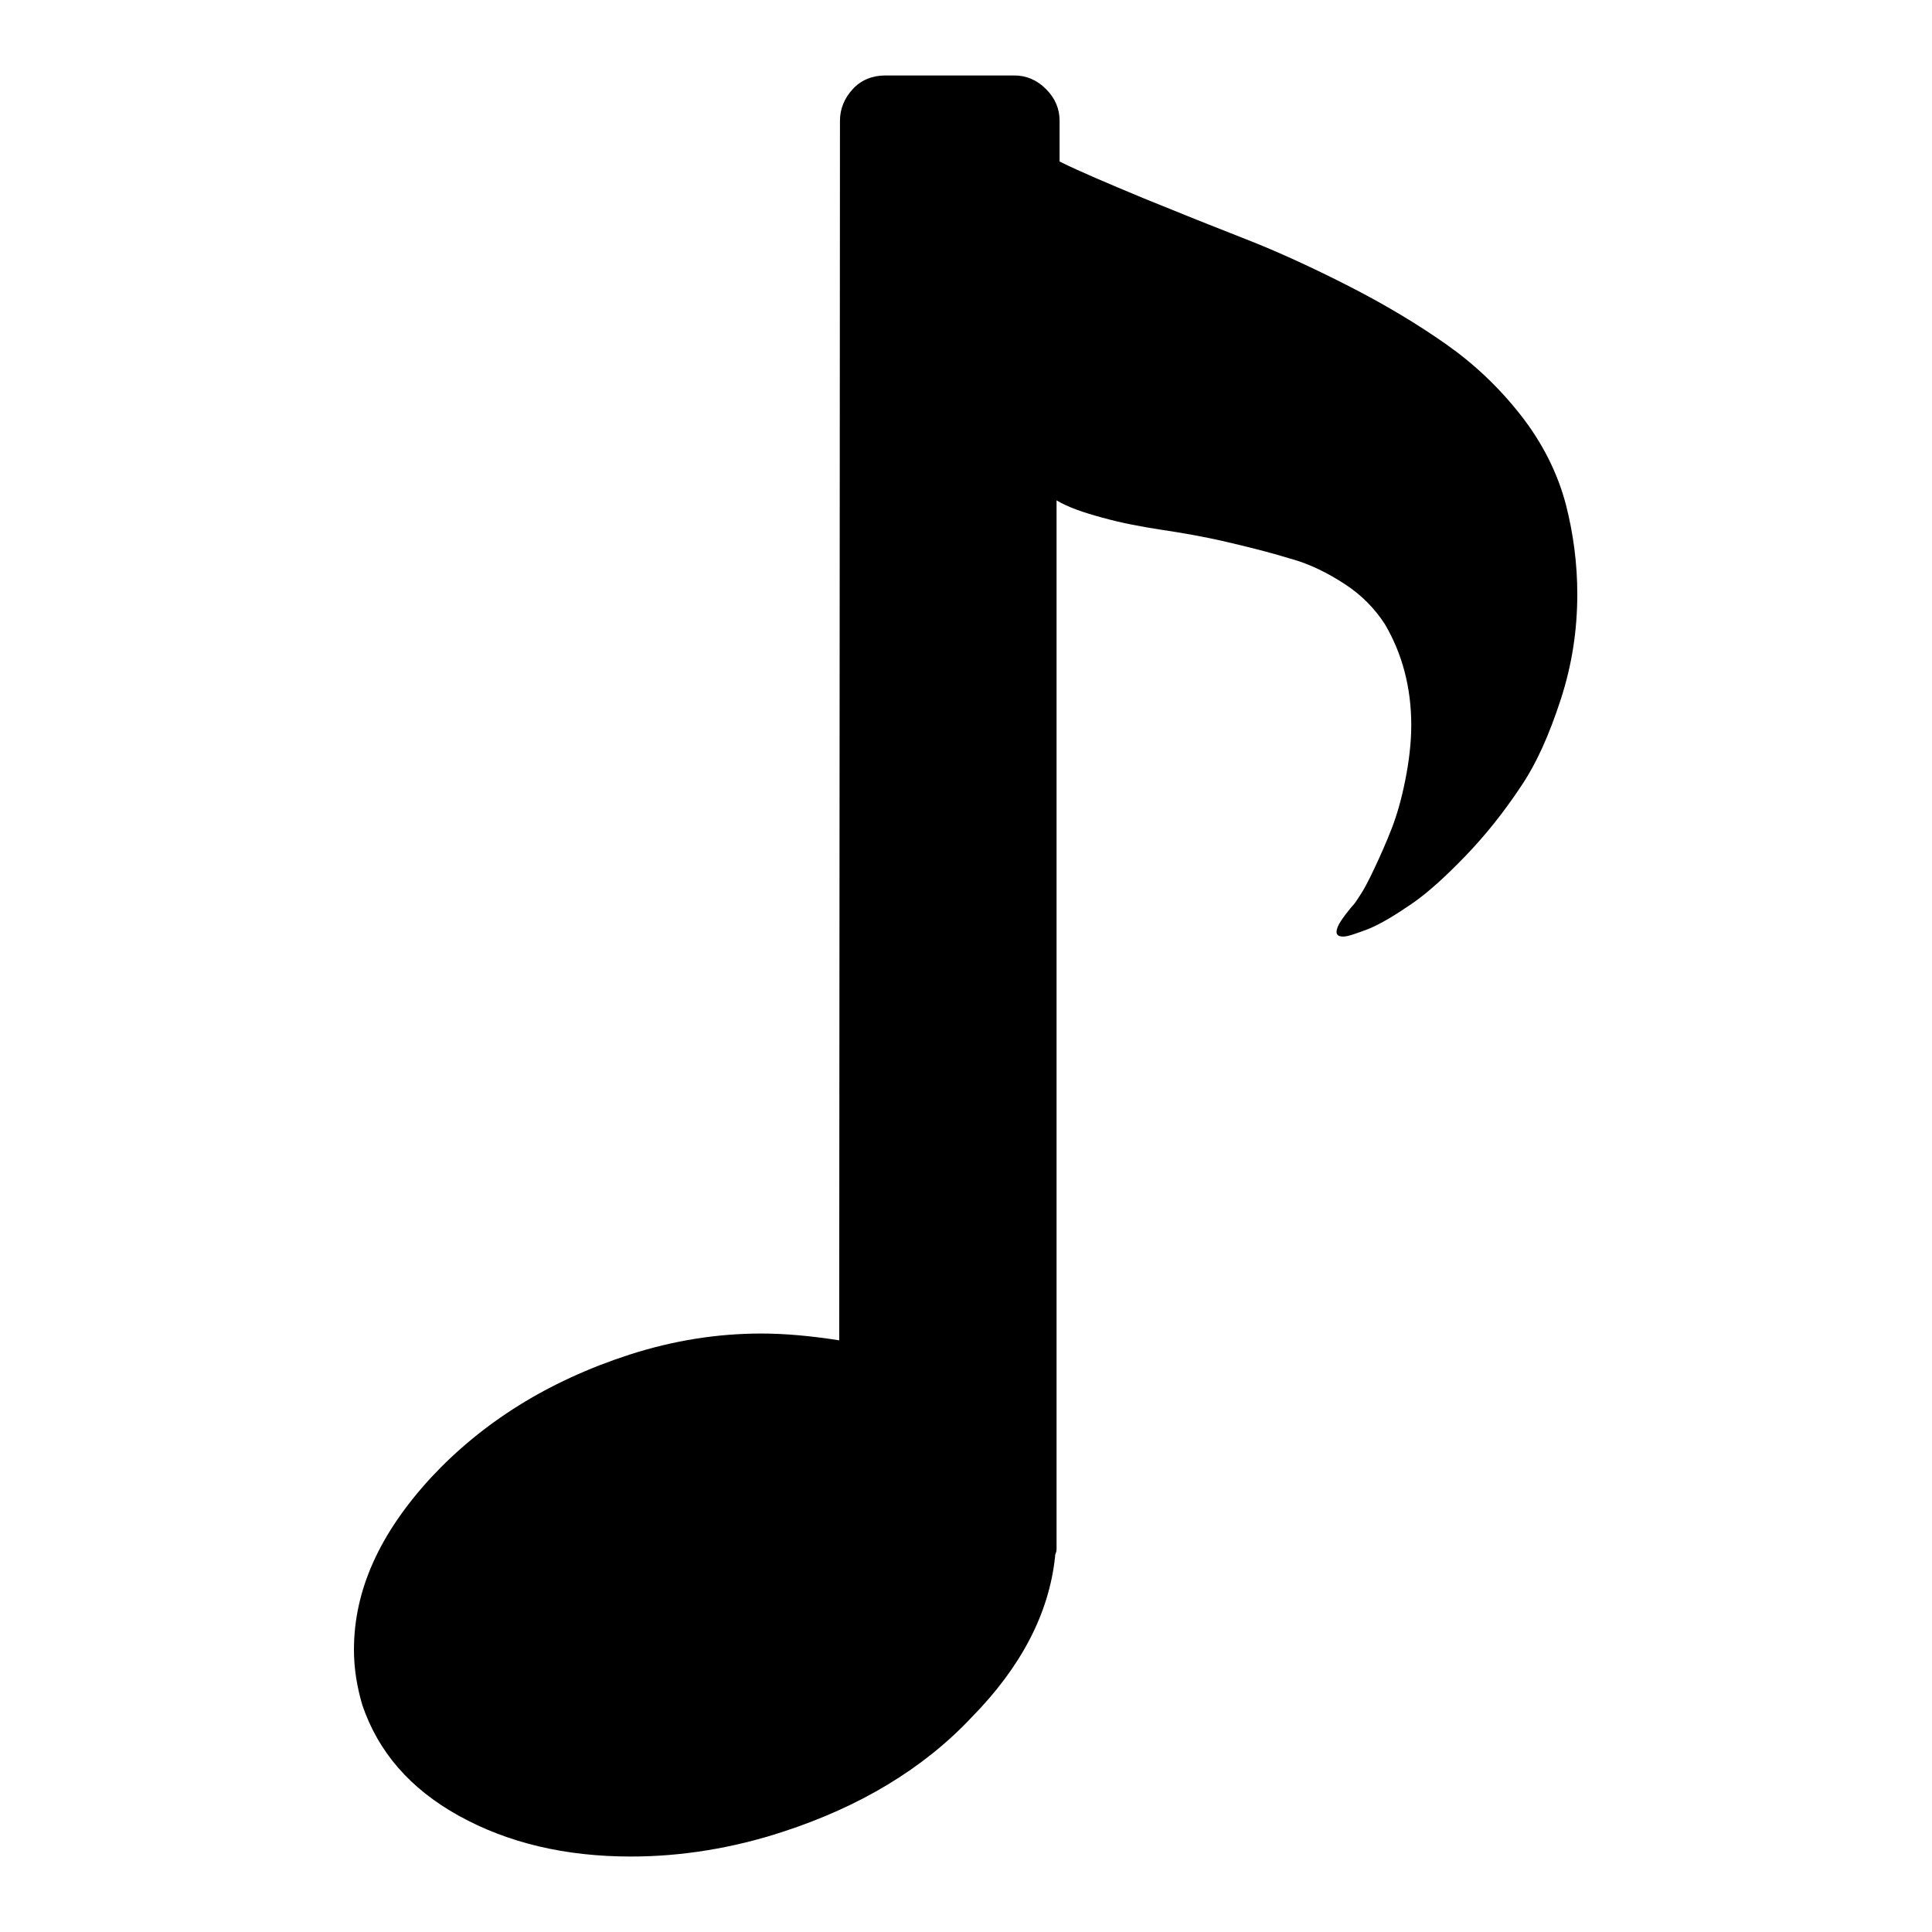
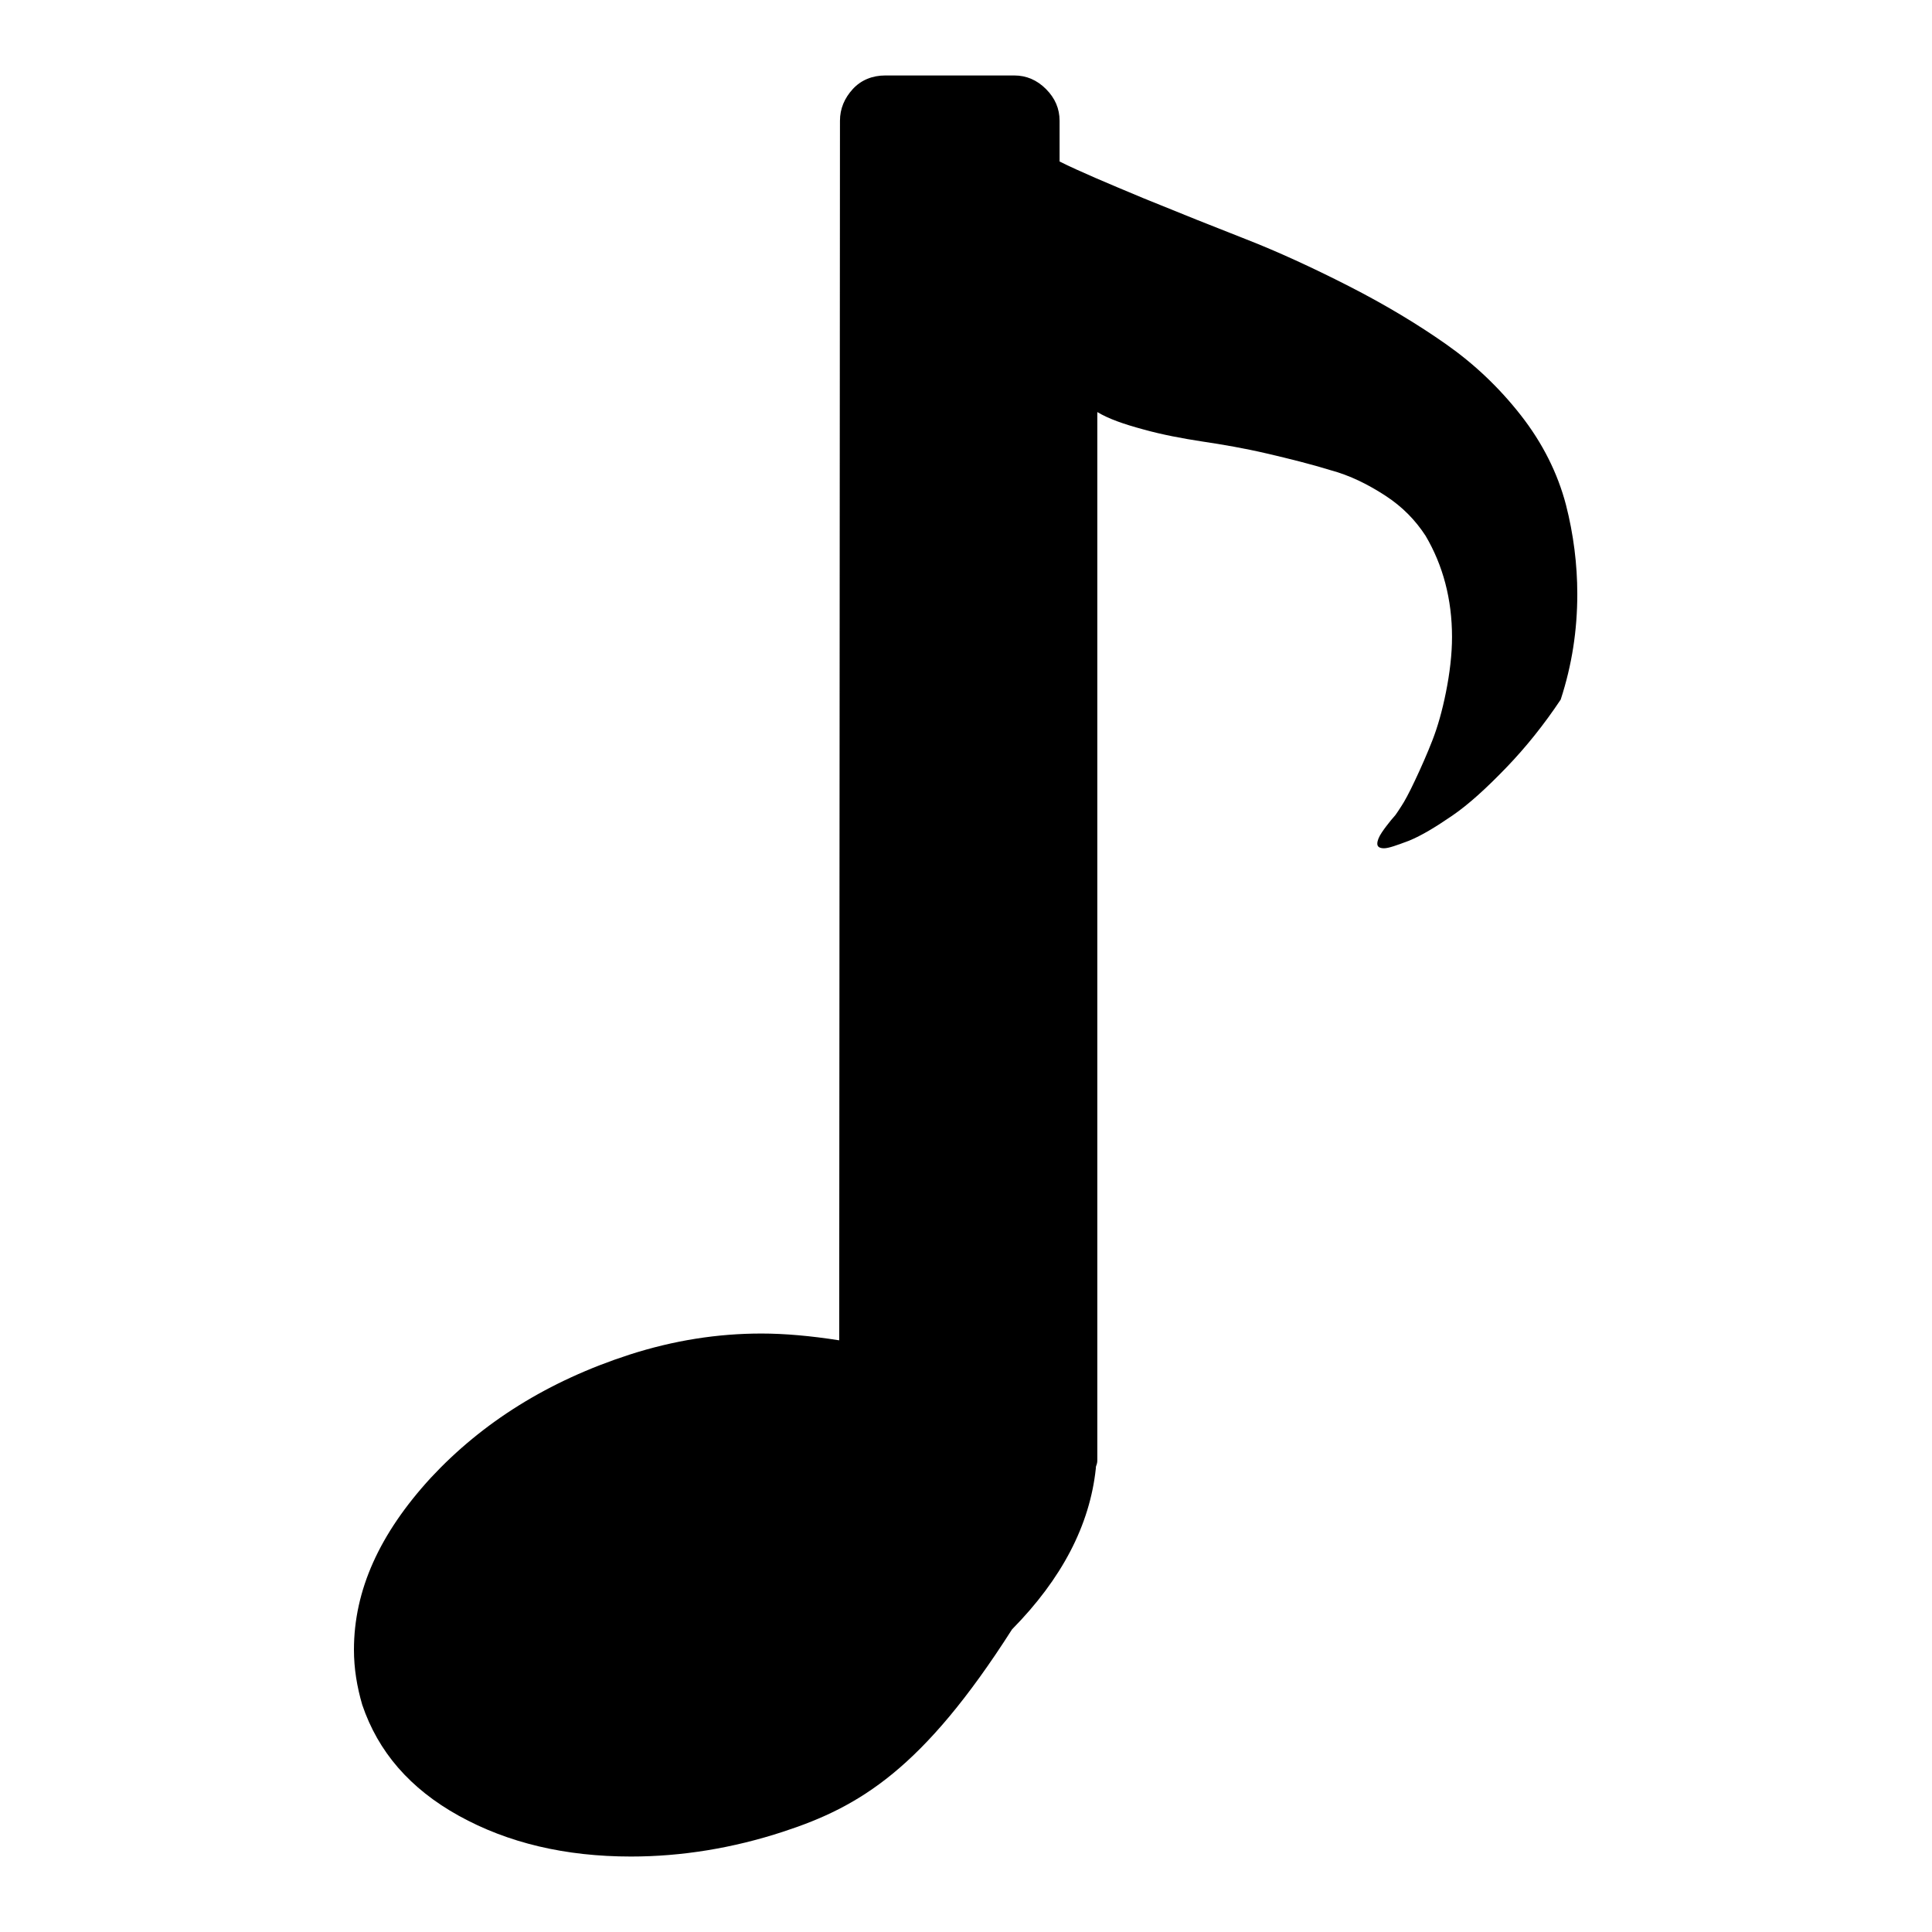
<svg xmlns="http://www.w3.org/2000/svg" version="1.1" x="0px" y="0px" viewBox="0 0 256 256" enable-background="new 0 0 256 256" xml:space="preserve">
  <g>
    <g>
      <g>
-         <path fill="#000000" d="M103.8,242.7c-6.7,2.2-13.5,3.3-20.2,3.3c-8.7,0-16.3-1.8-22.8-5.4s-10.7-8.5-12.8-14.7c-0.7-2.4-1.1-4.8-1.1-7.3c0-7.9,3.4-15.4,10.2-22.8c6.8-7.3,15.5-12.8,26.3-16.3c5.9-1.9,11.7-2.8,17.5-2.8c3,0,6.5,0.3,10.3,0.9L111.3,16c0-1.6,0.6-3,1.7-4.2c1.1-1.2,2.6-1.8,4.3-1.8h17.1c1.6,0,3,0.6,4.2,1.8c1.2,1.2,1.8,2.6,1.8,4.2v5.4c2.6,1.3,6.4,2.9,11.2,4.9c4.9,2,9.4,3.8,13.5,5.4c4.1,1.6,8.7,3.7,13.6,6.2s9.2,5.1,12.9,7.7c3.7,2.6,7,5.7,9.9,9.4c2.9,3.7,4.9,7.7,6,11.9c1,3.9,1.5,7.9,1.5,11.8c0,4.8-0.7,9.4-2.2,14s-3.2,8.5-5.4,11.7c-2.2,3.3-4.6,6.3-7.2,9c-2.6,2.7-5,4.9-7.2,6.4c-2.2,1.5-4,2.6-5.7,3.3c-1.6,0.6-2.7,1-3.3,1c-0.6,0-0.9-0.2-0.9-0.6c0-0.4,0.2-0.9,0.6-1.5c0.4-0.6,0.8-1.1,1.2-1.6l0.6-0.7c0.2-0.3,0.5-0.7,0.8-1.2c0.4-0.6,1-1.7,1.8-3.4s1.6-3.5,2.3-5.3c0.7-1.8,1.3-3.9,1.8-6.4c0.5-2.5,0.8-5,0.8-7.3c0-5-1.2-9.5-3.5-13.4c-1.3-2-3-3.8-5.3-5.3c-2.3-1.5-4.7-2.7-7.3-3.4c-2.6-0.8-5.4-1.5-8.4-2.2c-3-0.7-5.9-1.2-8.6-1.6c-2.6-0.4-5.3-0.9-7.8-1.6c-2.6-0.7-4.6-1.4-6.1-2.3v138.9c0,0.1,0,0.3-0.1,0.6c-0.1,0.2-0.1,0.4-0.1,0.5c-0.8,7.5-4.5,14.6-11.1,21.3C122.3,234.4,113.9,239.4,103.8,242.7z" />
+         <path fill="#000000" d="M103.8,242.7c-6.7,2.2-13.5,3.3-20.2,3.3c-8.7,0-16.3-1.8-22.8-5.4s-10.7-8.5-12.8-14.7c-0.7-2.4-1.1-4.8-1.1-7.3c0-7.9,3.4-15.4,10.2-22.8c6.8-7.3,15.5-12.8,26.3-16.3c5.9-1.9,11.7-2.8,17.5-2.8c3,0,6.5,0.3,10.3,0.9L111.3,16c0-1.6,0.6-3,1.7-4.2c1.1-1.2,2.6-1.8,4.3-1.8h17.1c1.6,0,3,0.6,4.2,1.8c1.2,1.2,1.8,2.6,1.8,4.2v5.4c2.6,1.3,6.4,2.9,11.2,4.9c4.9,2,9.4,3.8,13.5,5.4c4.1,1.6,8.7,3.7,13.6,6.2s9.2,5.1,12.9,7.7c3.7,2.6,7,5.7,9.9,9.4c2.9,3.7,4.9,7.7,6,11.9c1,3.9,1.5,7.9,1.5,11.8c0,4.8-0.7,9.4-2.2,14c-2.2,3.3-4.6,6.3-7.2,9c-2.6,2.7-5,4.9-7.2,6.4c-2.2,1.5-4,2.6-5.7,3.3c-1.6,0.6-2.7,1-3.3,1c-0.6,0-0.9-0.2-0.9-0.6c0-0.4,0.2-0.9,0.6-1.5c0.4-0.6,0.8-1.1,1.2-1.6l0.6-0.7c0.2-0.3,0.5-0.7,0.8-1.2c0.4-0.6,1-1.7,1.8-3.4s1.6-3.5,2.3-5.3c0.7-1.8,1.3-3.9,1.8-6.4c0.5-2.5,0.8-5,0.8-7.3c0-5-1.2-9.5-3.5-13.4c-1.3-2-3-3.8-5.3-5.3c-2.3-1.5-4.7-2.7-7.3-3.4c-2.6-0.8-5.4-1.5-8.4-2.2c-3-0.7-5.9-1.2-8.6-1.6c-2.6-0.4-5.3-0.9-7.8-1.6c-2.6-0.7-4.6-1.4-6.1-2.3v138.9c0,0.1,0,0.3-0.1,0.6c-0.1,0.2-0.1,0.4-0.1,0.5c-0.8,7.5-4.5,14.6-11.1,21.3C122.3,234.4,113.9,239.4,103.8,242.7z" />
      </g>
    </g>
  </g>
</svg>